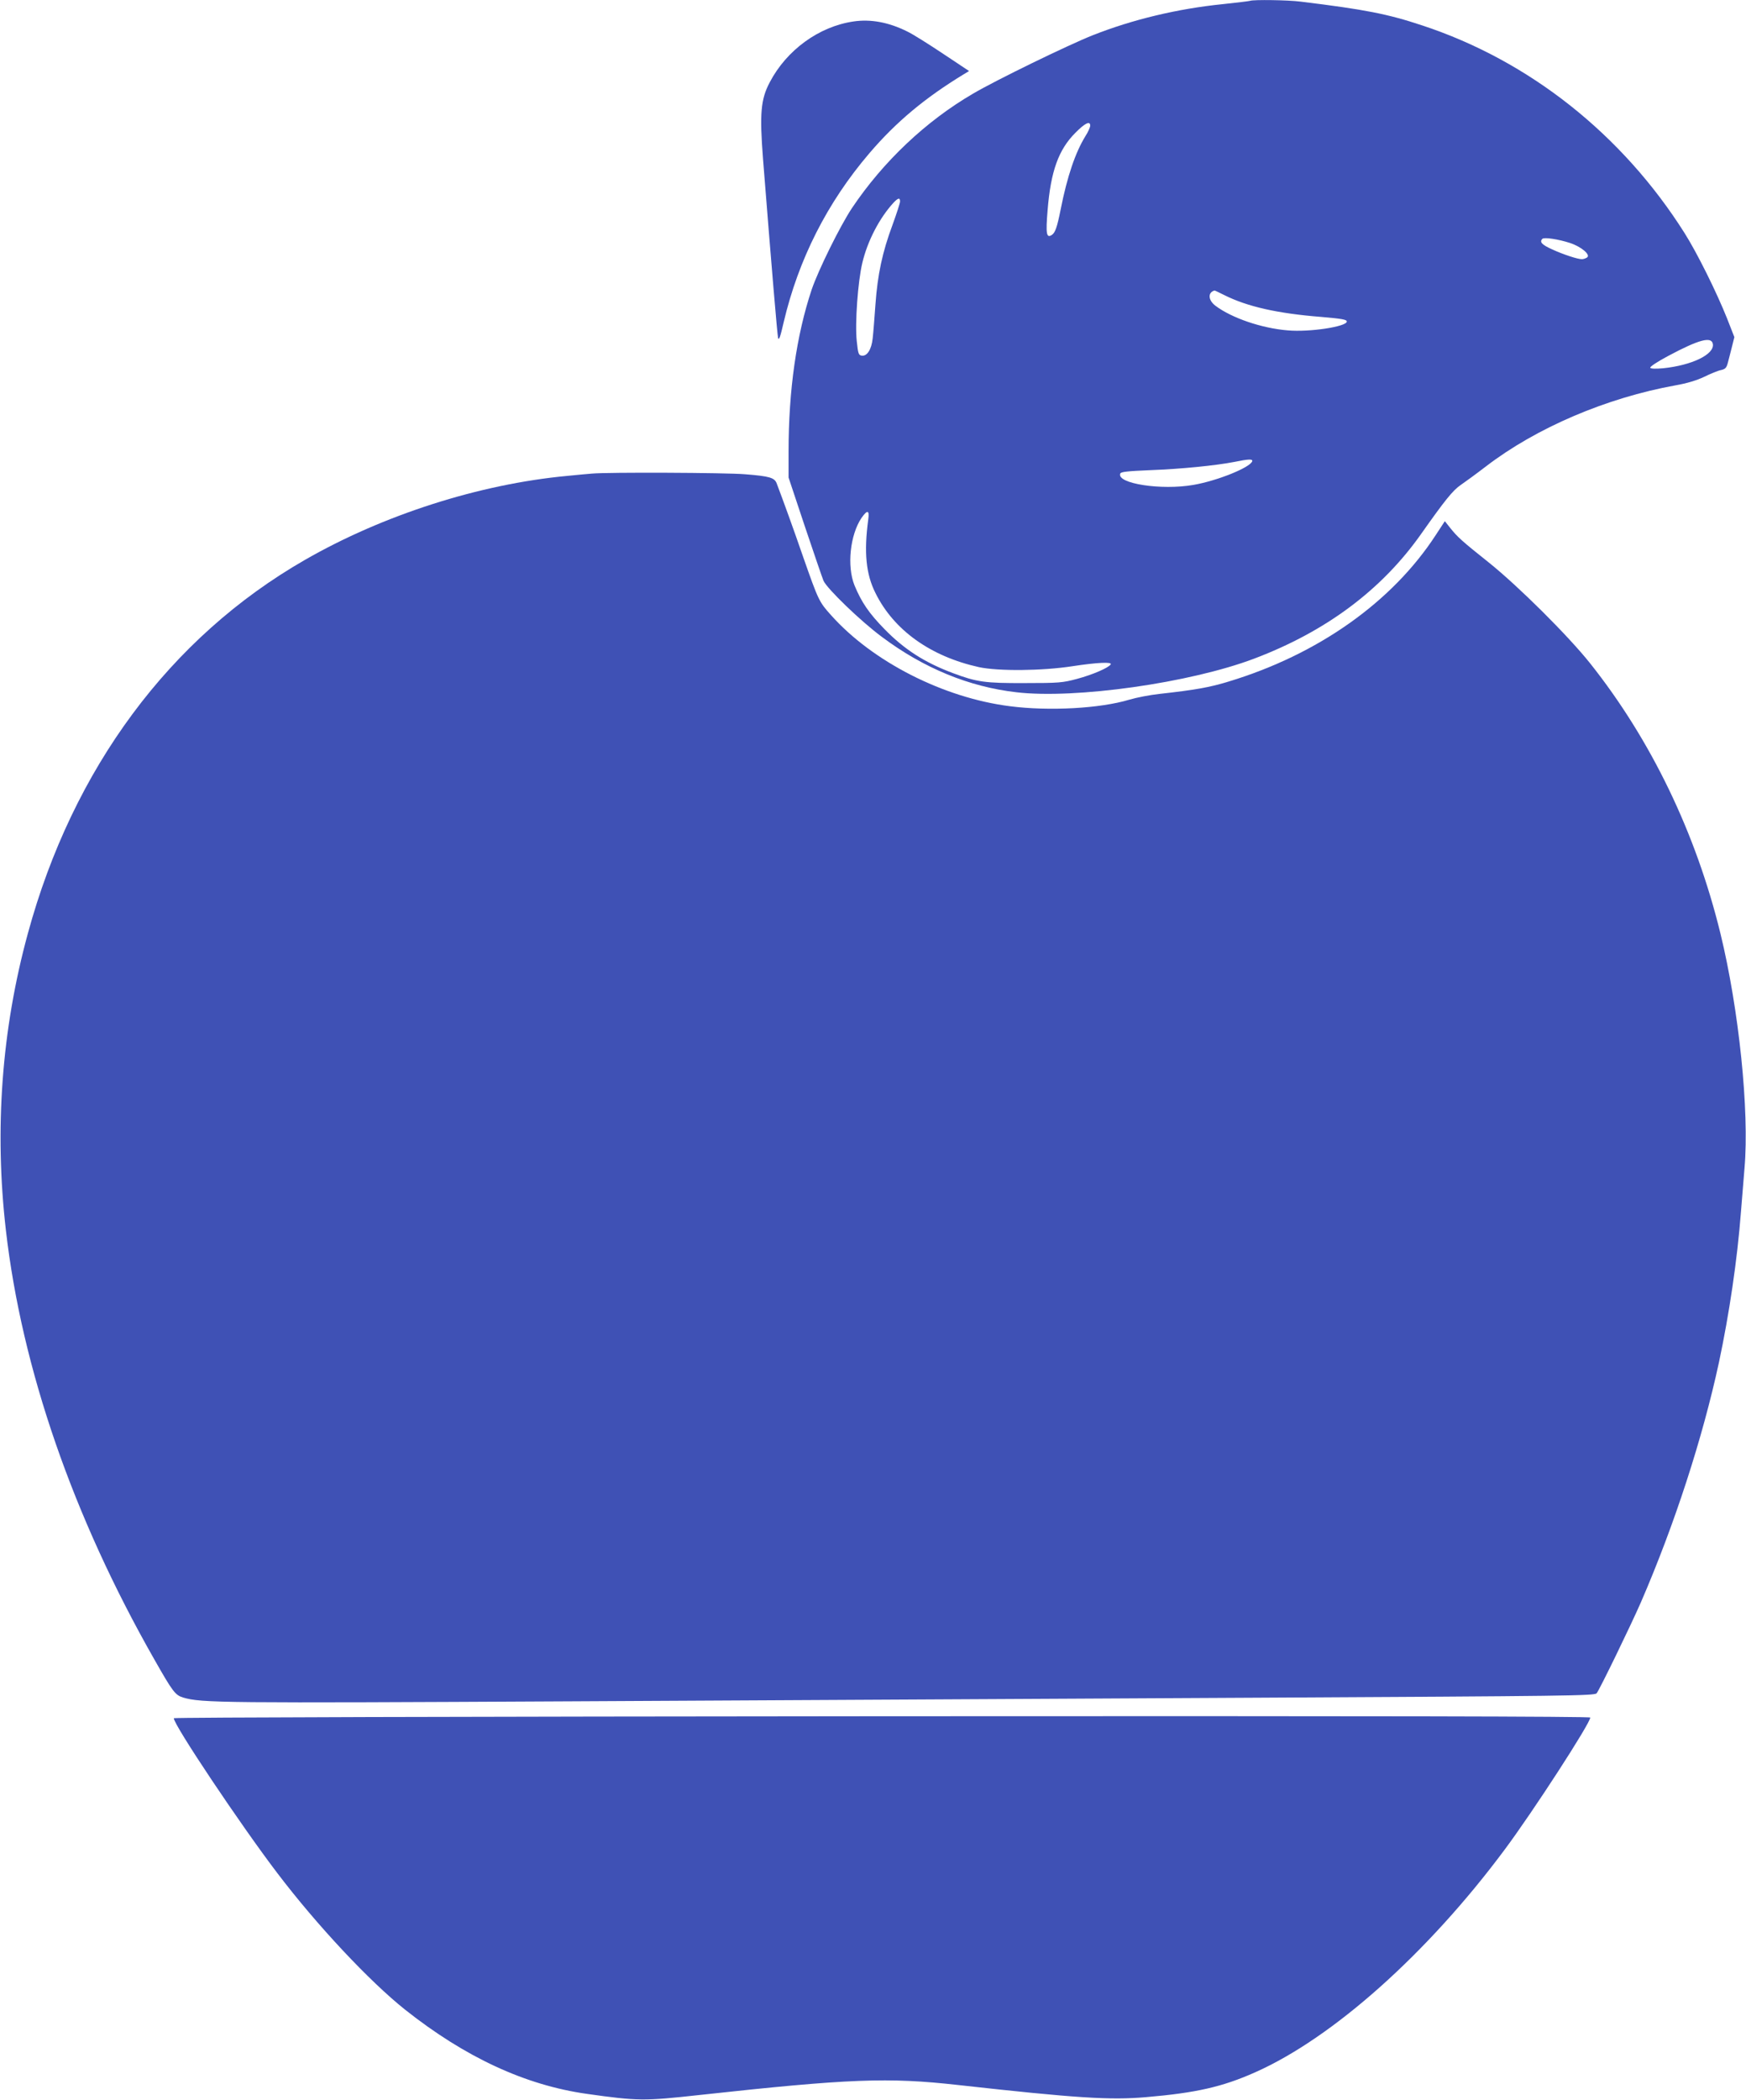
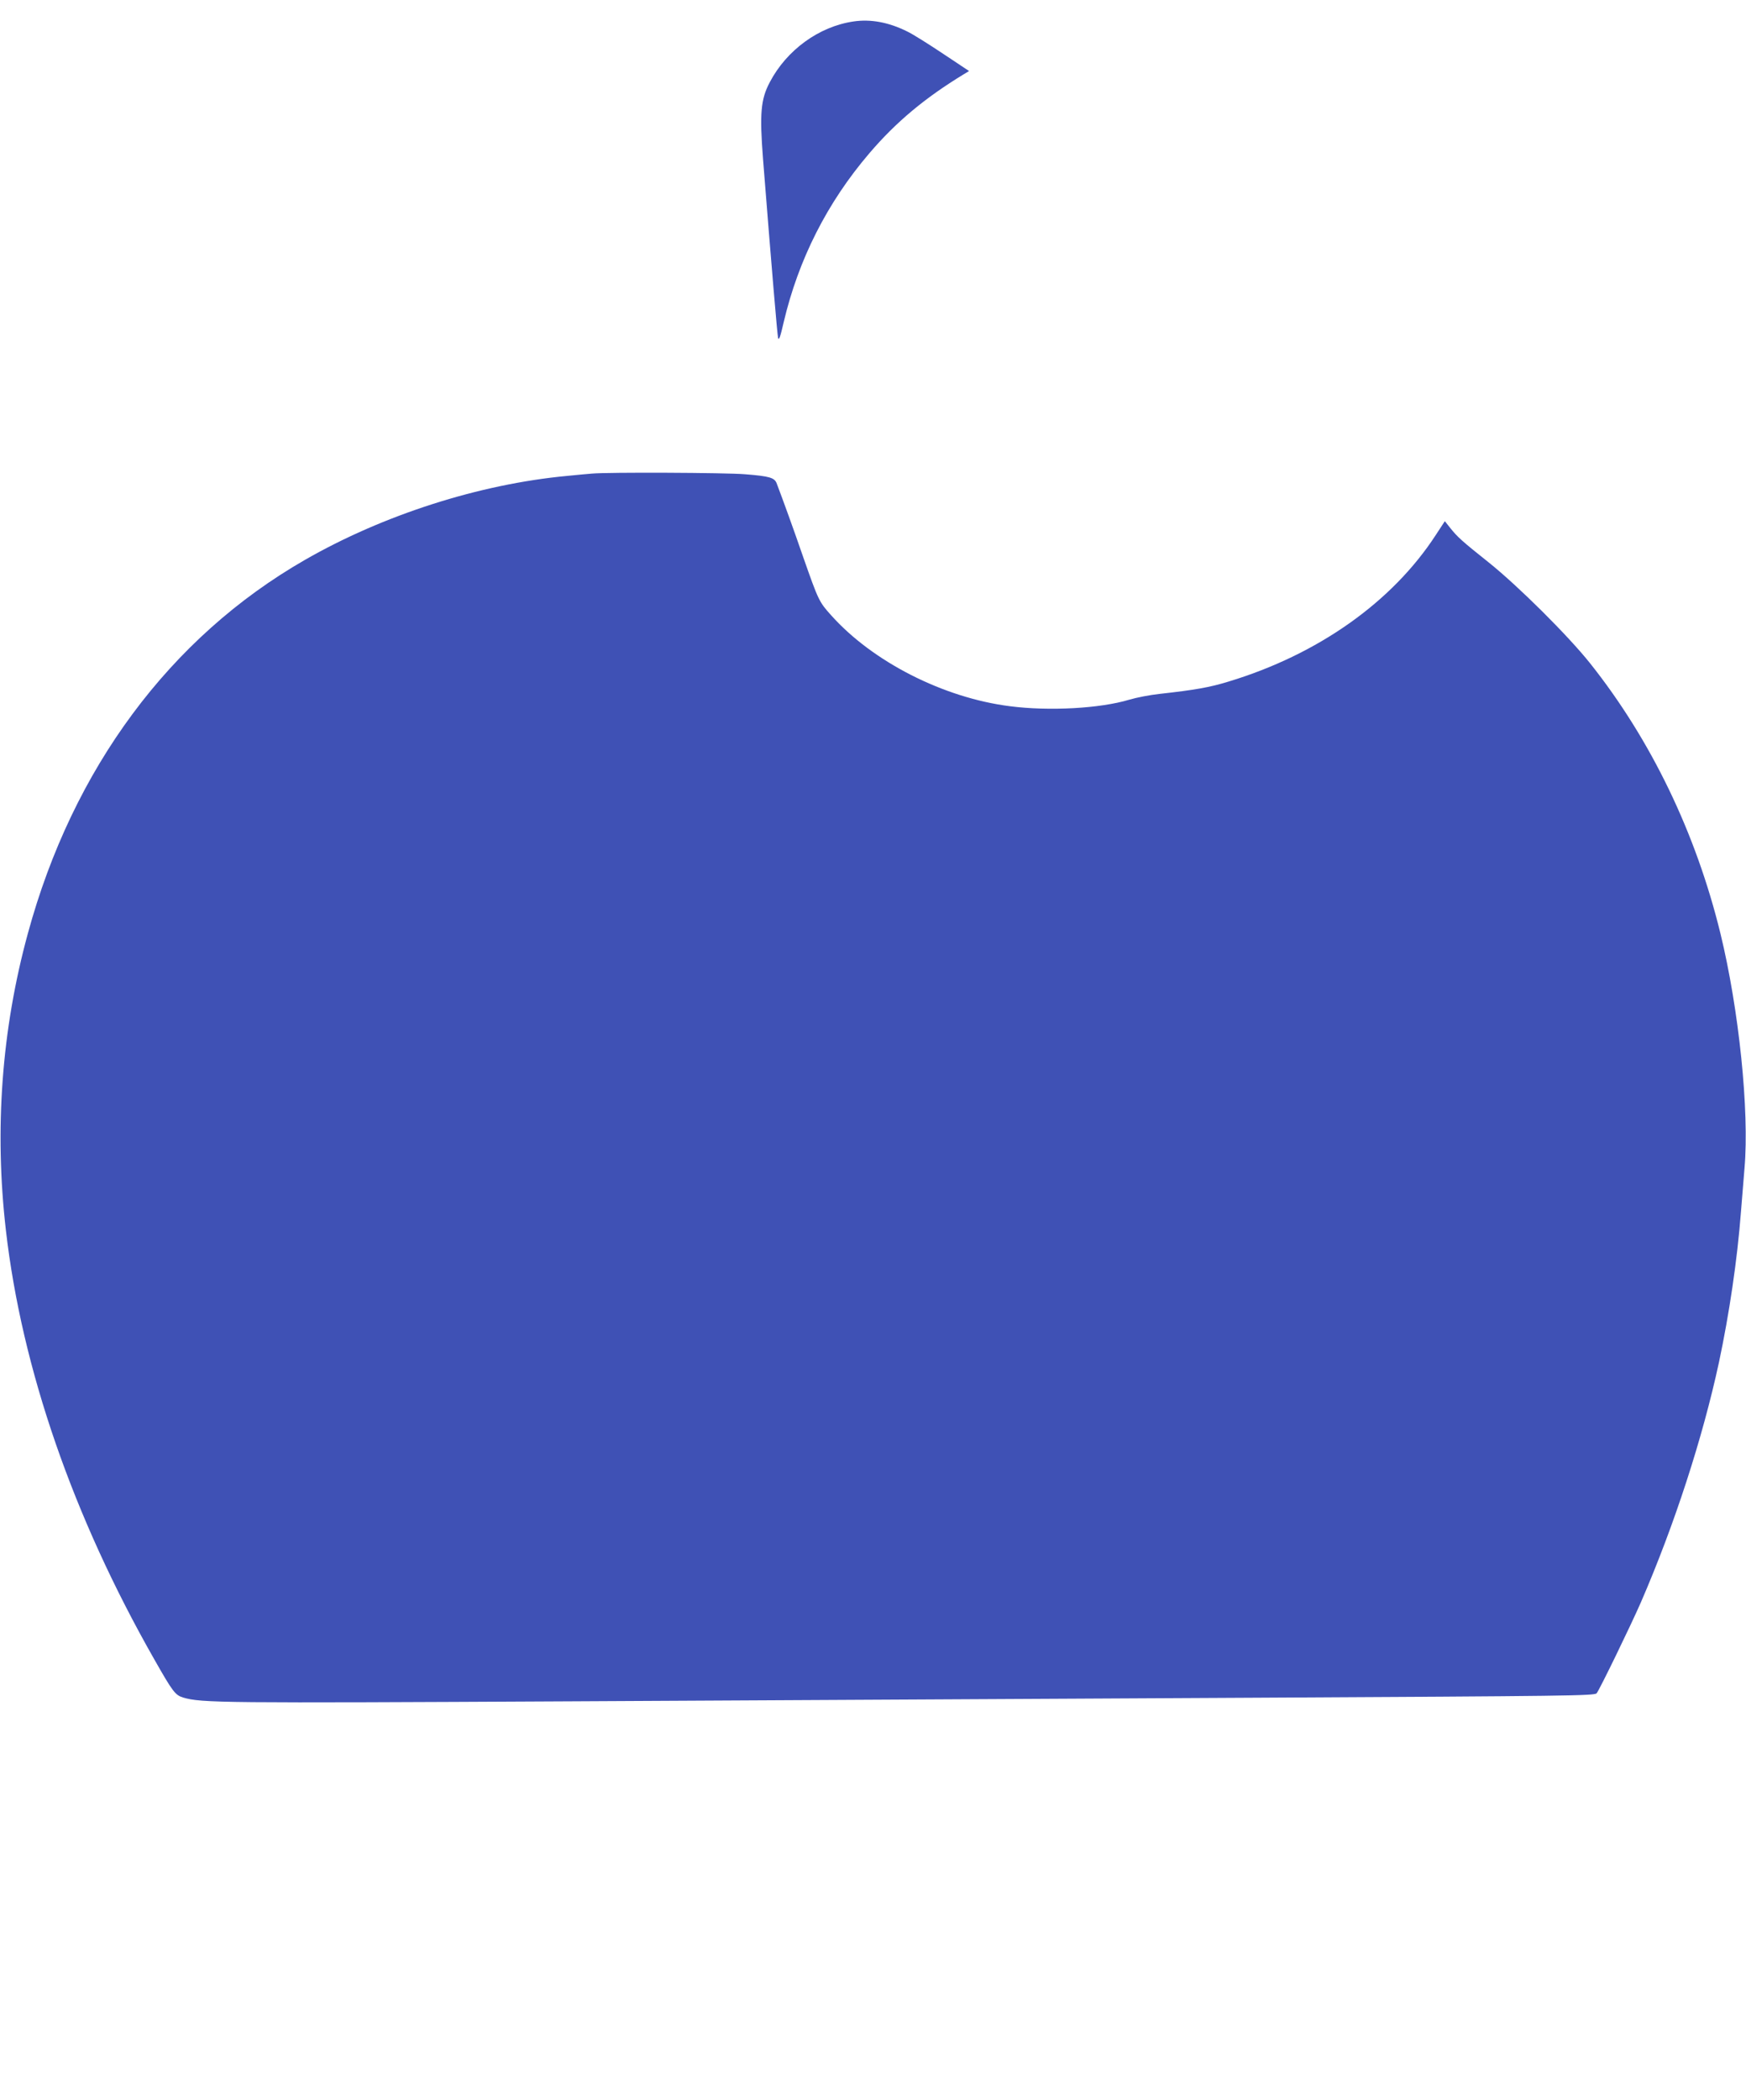
<svg xmlns="http://www.w3.org/2000/svg" version="1.0" width="1065pt" height="1280pt" viewBox="0 0 1065 1280" preserveAspectRatio="xMidYMid meet">
  <g transform="translate(0,1280) scale(0.1,-0.1)" fill="#3f51b5" stroke="none">
-     <path d="M7625 12795 c-5 -2 -79 -11 -164 -20 -278 -28 -553 -94 -796 -190 -149 -59 -591 -274 -730 -356 -287 -167 -548 -414 -738 -697 -72 -108 -205 -377 -246 -497 -93 -279 -141 -612 -141 -988 l0 -158 99 -297 c55 -163 106 -313 114 -332 21 -48 227 -247 357 -343 254 -190 531 -304 820 -337 359 -42 1059 57 1450 205 439 166 779 420 1019 761 144 204 192 264 240 297 25 17 95 68 155 114 308 236 735 418 1156 494 69 12 129 30 175 52 39 19 85 38 102 41 27 6 34 14 42 44 5 20 17 64 25 97 l15 60 -45 115 c-64 160 -181 396 -258 518 -380 602 -948 1052 -1601 1267 -211 70 -348 97 -741 145 -76 10 -288 13 -309 5z m-975 -761 c0 -9 -13 -39 -30 -65 -61 -100 -110 -243 -150 -444 -22 -111 -34 -144 -54 -157 -33 -22 -38 6 -26 150 19 238 67 370 169 472 59 60 91 75 91 44z m-1160 -462 c0 -10 -21 -74 -46 -143 -62 -166 -91 -303 -104 -484 -6 -82 -13 -176 -17 -208 -7 -67 -34 -110 -67 -105 -19 3 -22 12 -30 88 -12 109 7 366 34 478 32 134 104 272 189 365 29 31 41 34 41 9z m4086 -253 c70 -23 129 -73 104 -89 -8 -5 -22 -10 -31 -10 -26 0 -112 28 -182 60 -62 28 -78 45 -59 64 10 11 97 -2 168 -25z m-2108 -318 c140 -70 324 -112 592 -133 126 -11 155 -16 155 -28 0 -31 -228 -66 -360 -54 -160 13 -343 76 -441 150 -45 34 -48 81 -6 93 1 1 28 -12 60 -28z m2980 -299 c9 -63 -129 -129 -304 -147 -46 -4 -74 -3 -78 3 -4 6 45 38 109 72 189 101 266 121 273 72z m-2810 -714 c-13 -38 -213 -119 -359 -144 -195 -34 -469 8 -446 69 4 11 43 15 184 21 187 7 398 28 511 50 88 18 115 19 110 4z m-2342 -355 c-27 -200 -14 -333 44 -448 112 -227 337 -387 632 -452 118 -25 384 -23 571 6 151 23 242 27 232 11 -13 -21 -111 -63 -204 -88 -89 -24 -112 -26 -321 -26 -241 -1 -292 6 -438 61 -171 64 -295 143 -417 268 -94 96 -140 163 -183 267 -47 117 -27 307 43 411 36 51 49 48 41 -10z" />
    <path d="M5205 12669 c-210 -31 -407 -174 -510 -371 -55 -104 -62 -191 -41 -465 52 -658 87 -1071 92 -1093 5 -18 14 7 34 95 90 383 266 731 523 1031 163 191 340 338 575 481 l33 20 -158 105 c-87 58 -185 120 -219 136 -112 56 -223 77 -329 61z" />
    <path d="M3610 9913 c-19 -1 -87 -8 -150 -14 -536 -50 -1123 -238 -1600 -512 -823 -472 -1416 -1271 -1690 -2277 -160 -584 -205 -1195 -134 -1810 97 -842 409 -1745 905 -2615 113 -199 128 -218 176 -233 113 -33 227 -34 2367 -23 1161 6 3040 16 4176 22 1914 10 2066 12 2079 27 19 24 209 415 271 557 204 471 375 997 475 1460 63 296 112 627 134 915 6 74 16 196 22 270 30 348 -34 967 -147 1430 -150 613 -424 1181 -796 1648 -135 169 -438 470 -618 614 -162 129 -191 155 -236 212 l-31 39 -55 -84 c-266 -409 -719 -729 -1265 -894 -114 -35 -204 -51 -421 -75 -56 -6 -139 -22 -183 -35 -178 -54 -491 -71 -729 -40 -405 51 -837 271 -1090 554 -74 82 -78 91 -170 353 -60 174 -124 350 -162 450 -13 36 -42 45 -193 57 -115 10 -844 13 -935 4z" />
-     <path d="M1060 2326 c0 -41 408 -651 633 -946 241 -317 560 -657 777 -830 367 -291 734 -461 1110 -514 312 -44 349 -44 685 -7 916 100 1152 109 1580 61 719 -80 928 -93 1145 -74 306 26 467 63 665 151 474 210 1052 725 1523 1358 173 232 522 770 522 805 0 7 -1270 10 -4320 8 -2557 -2 -4320 -7 -4320 -12z" />
  </g>
</svg>